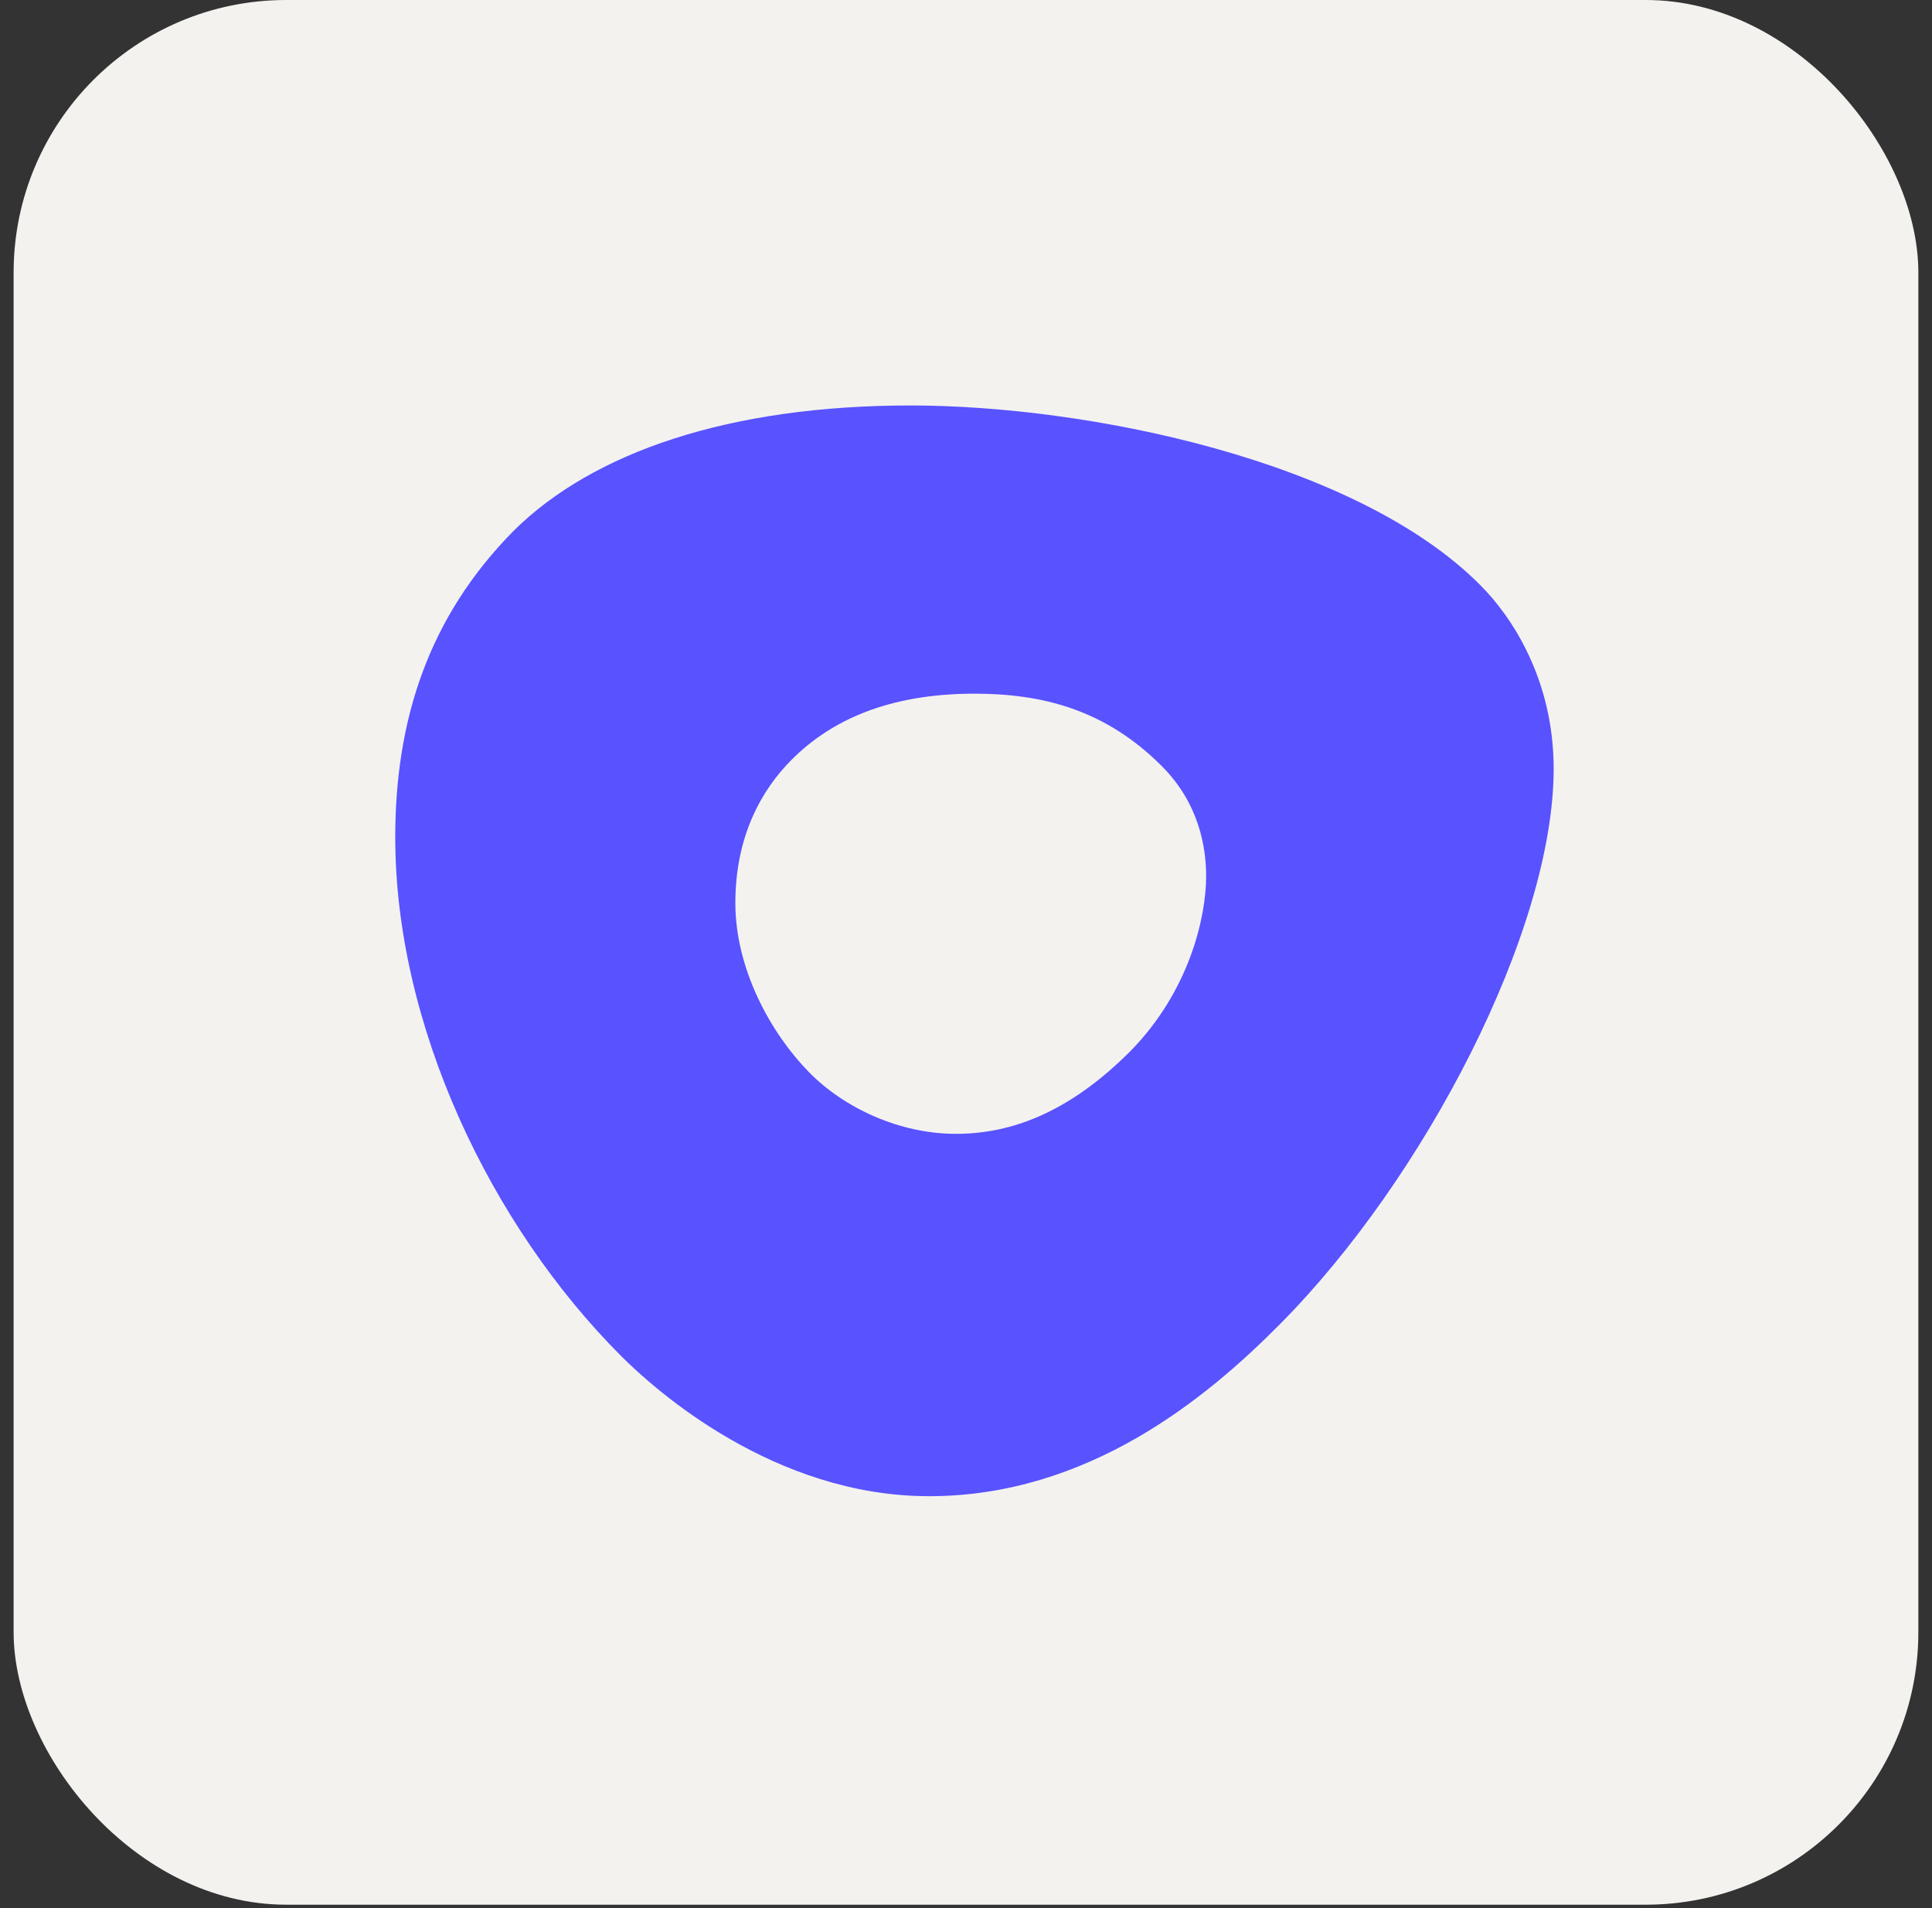
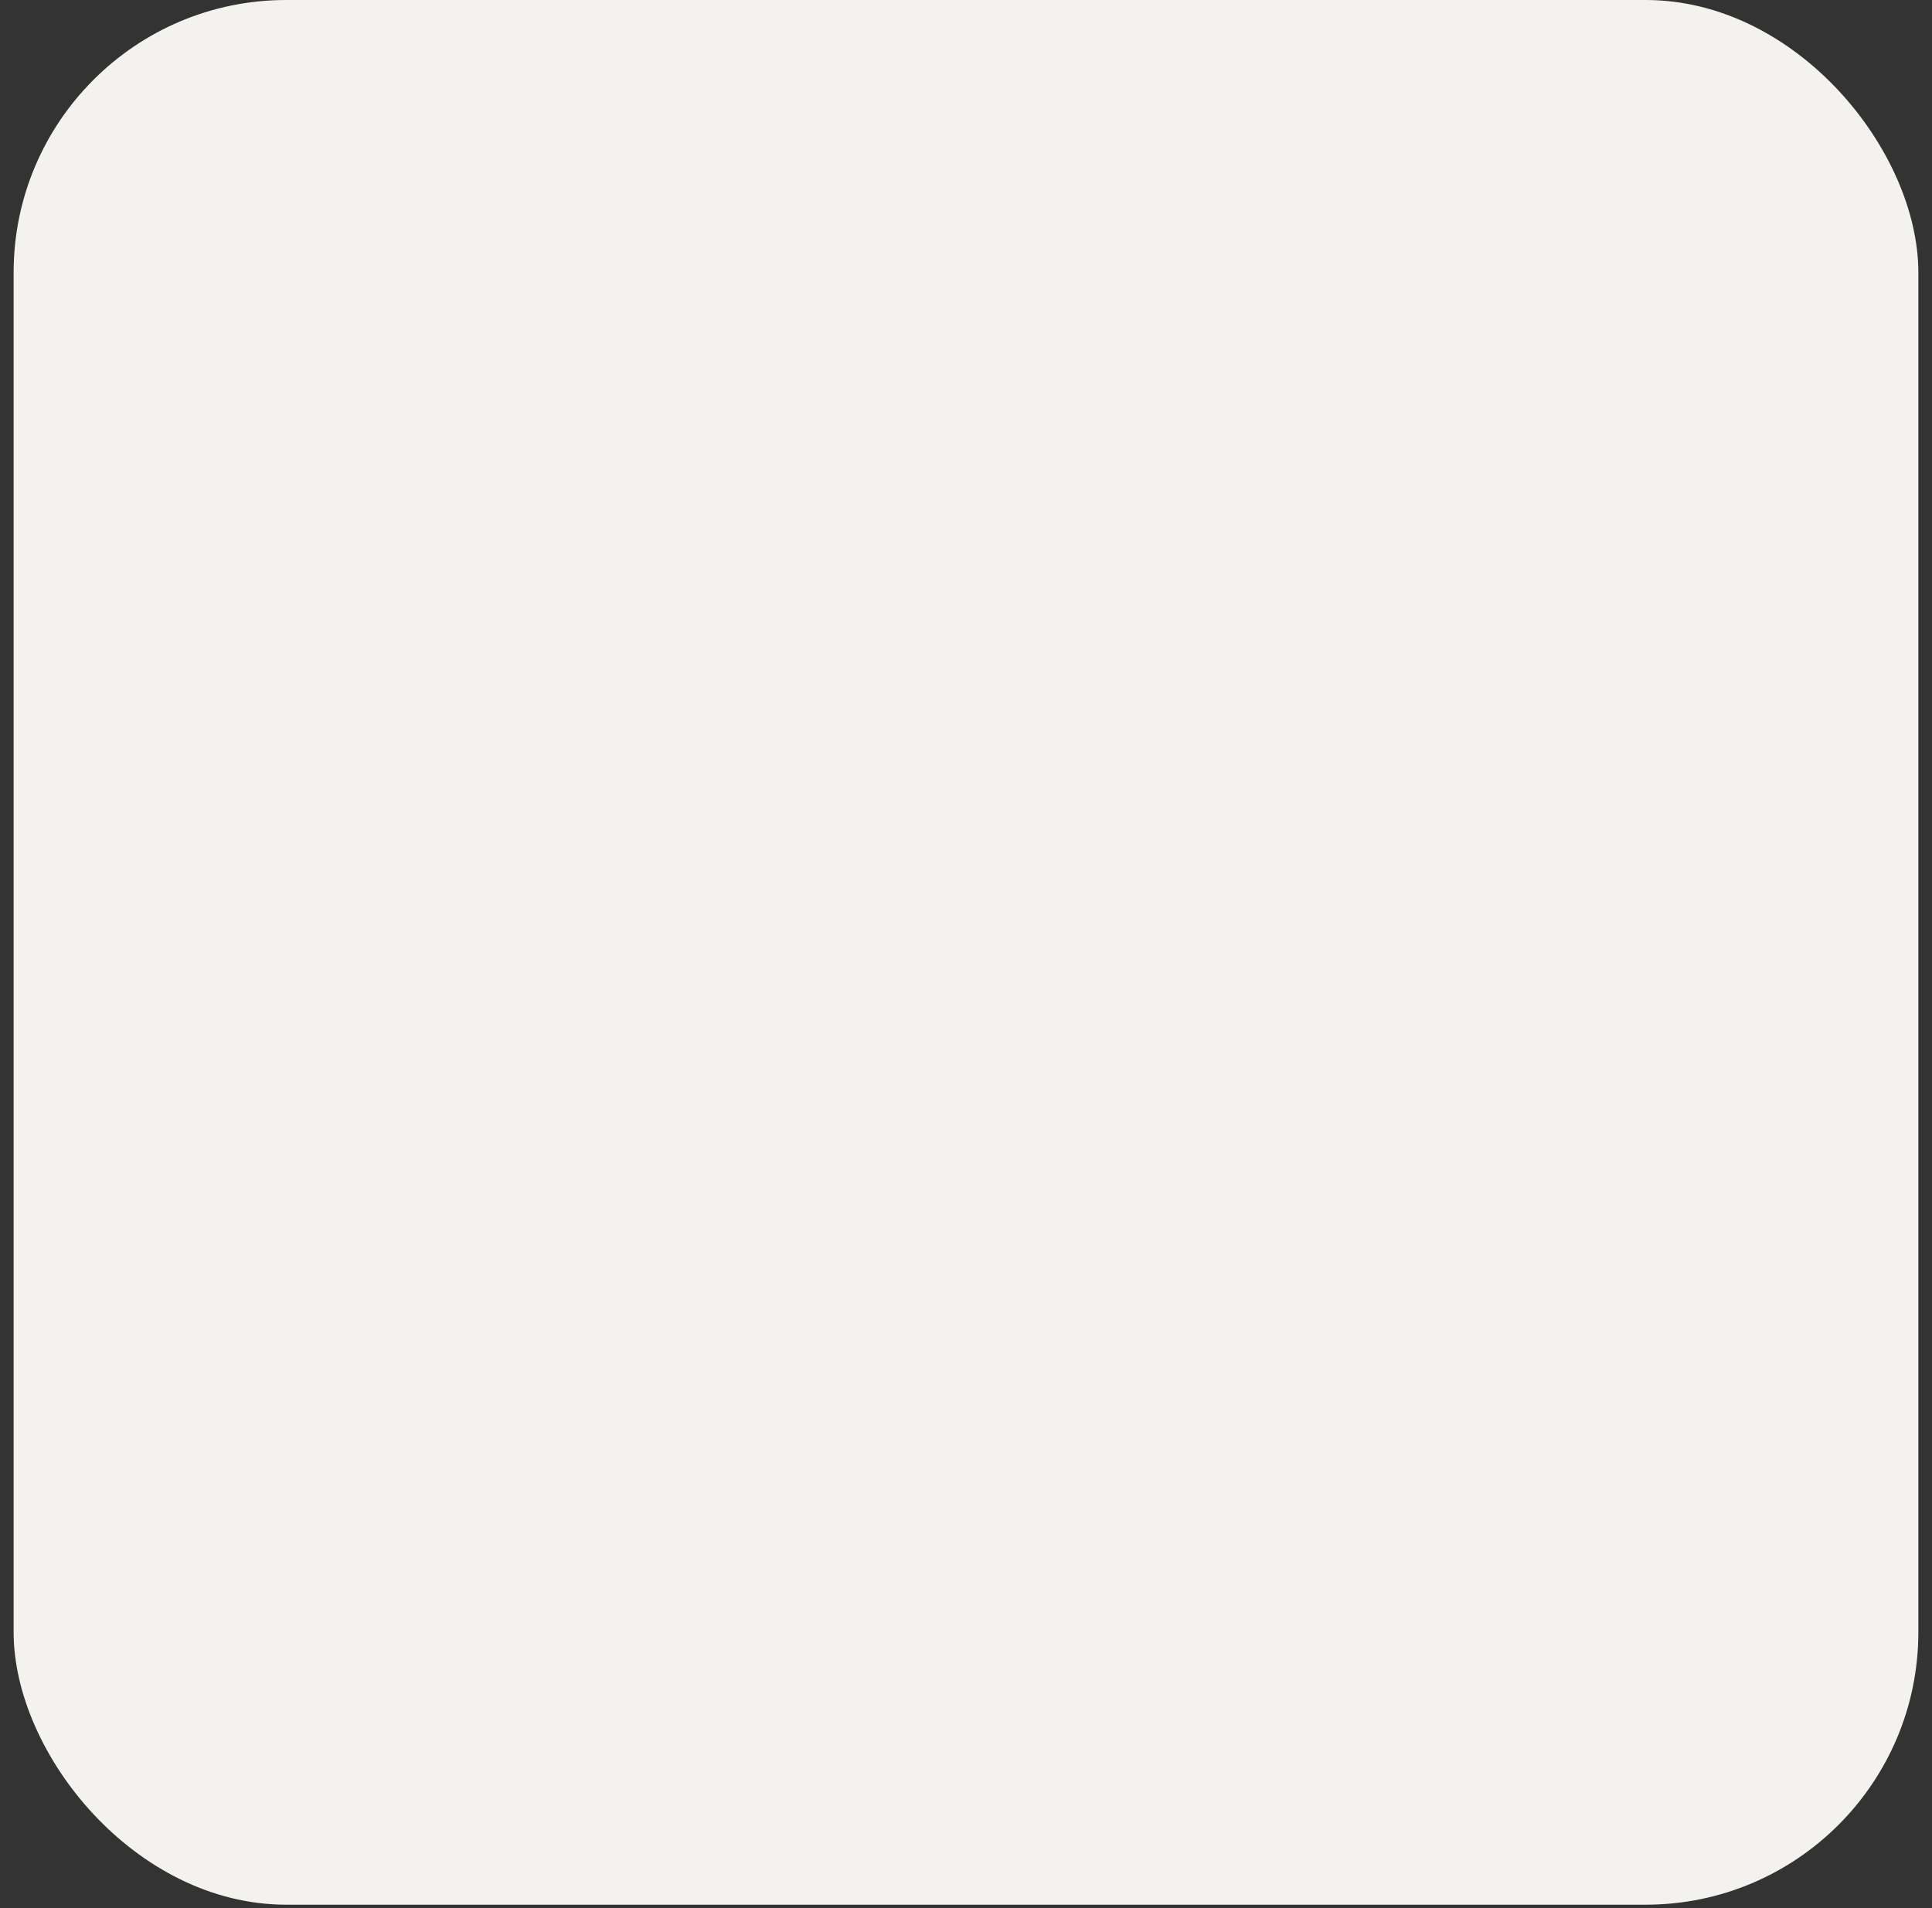
<svg xmlns="http://www.w3.org/2000/svg" width="81" height="80" viewBox="0 0 81 80" fill="none">
  <rect x="0" y="0" width="81" height="80" fill="#333333" stroke="none" />
  <rect x="0.571" width="79.857" height="79.857" rx="11.429" fill="#F3F2EF" />
-   <path fill-rule="evenodd" clip-rule="evenodd" d="M62.068 24.538C56.862 19.292 45.594 17 38.174 17C30.597 17 24.886 18.943 21.544 22.245C17.97 25.858 16.571 30.171 16.571 35.105C16.571 42.954 20.534 51.346 26.051 56.863C27.489 58.301 32.462 62.73 38.951 62.73C45.594 62.73 50.568 58.65 53.676 55.503C59.698 49.442 65.138 39.03 65.138 32.23C65.138 28.5 63.389 25.858 62.068 24.538ZM47.382 44.081C44.856 46.606 42.447 47.538 40.077 47.538C37.707 47.538 35.376 46.451 33.9 44.935C32.307 43.303 30.83 40.623 30.83 37.864C30.83 35.067 31.918 33.124 33.2 31.842C34.832 30.21 37.241 29.083 40.854 29.083C43.691 29.083 46.333 29.744 48.703 32.114C50.257 33.668 50.568 35.494 50.568 36.737C50.568 38.447 49.868 41.555 47.382 44.081Z" fill="#5952FF" />
</svg>